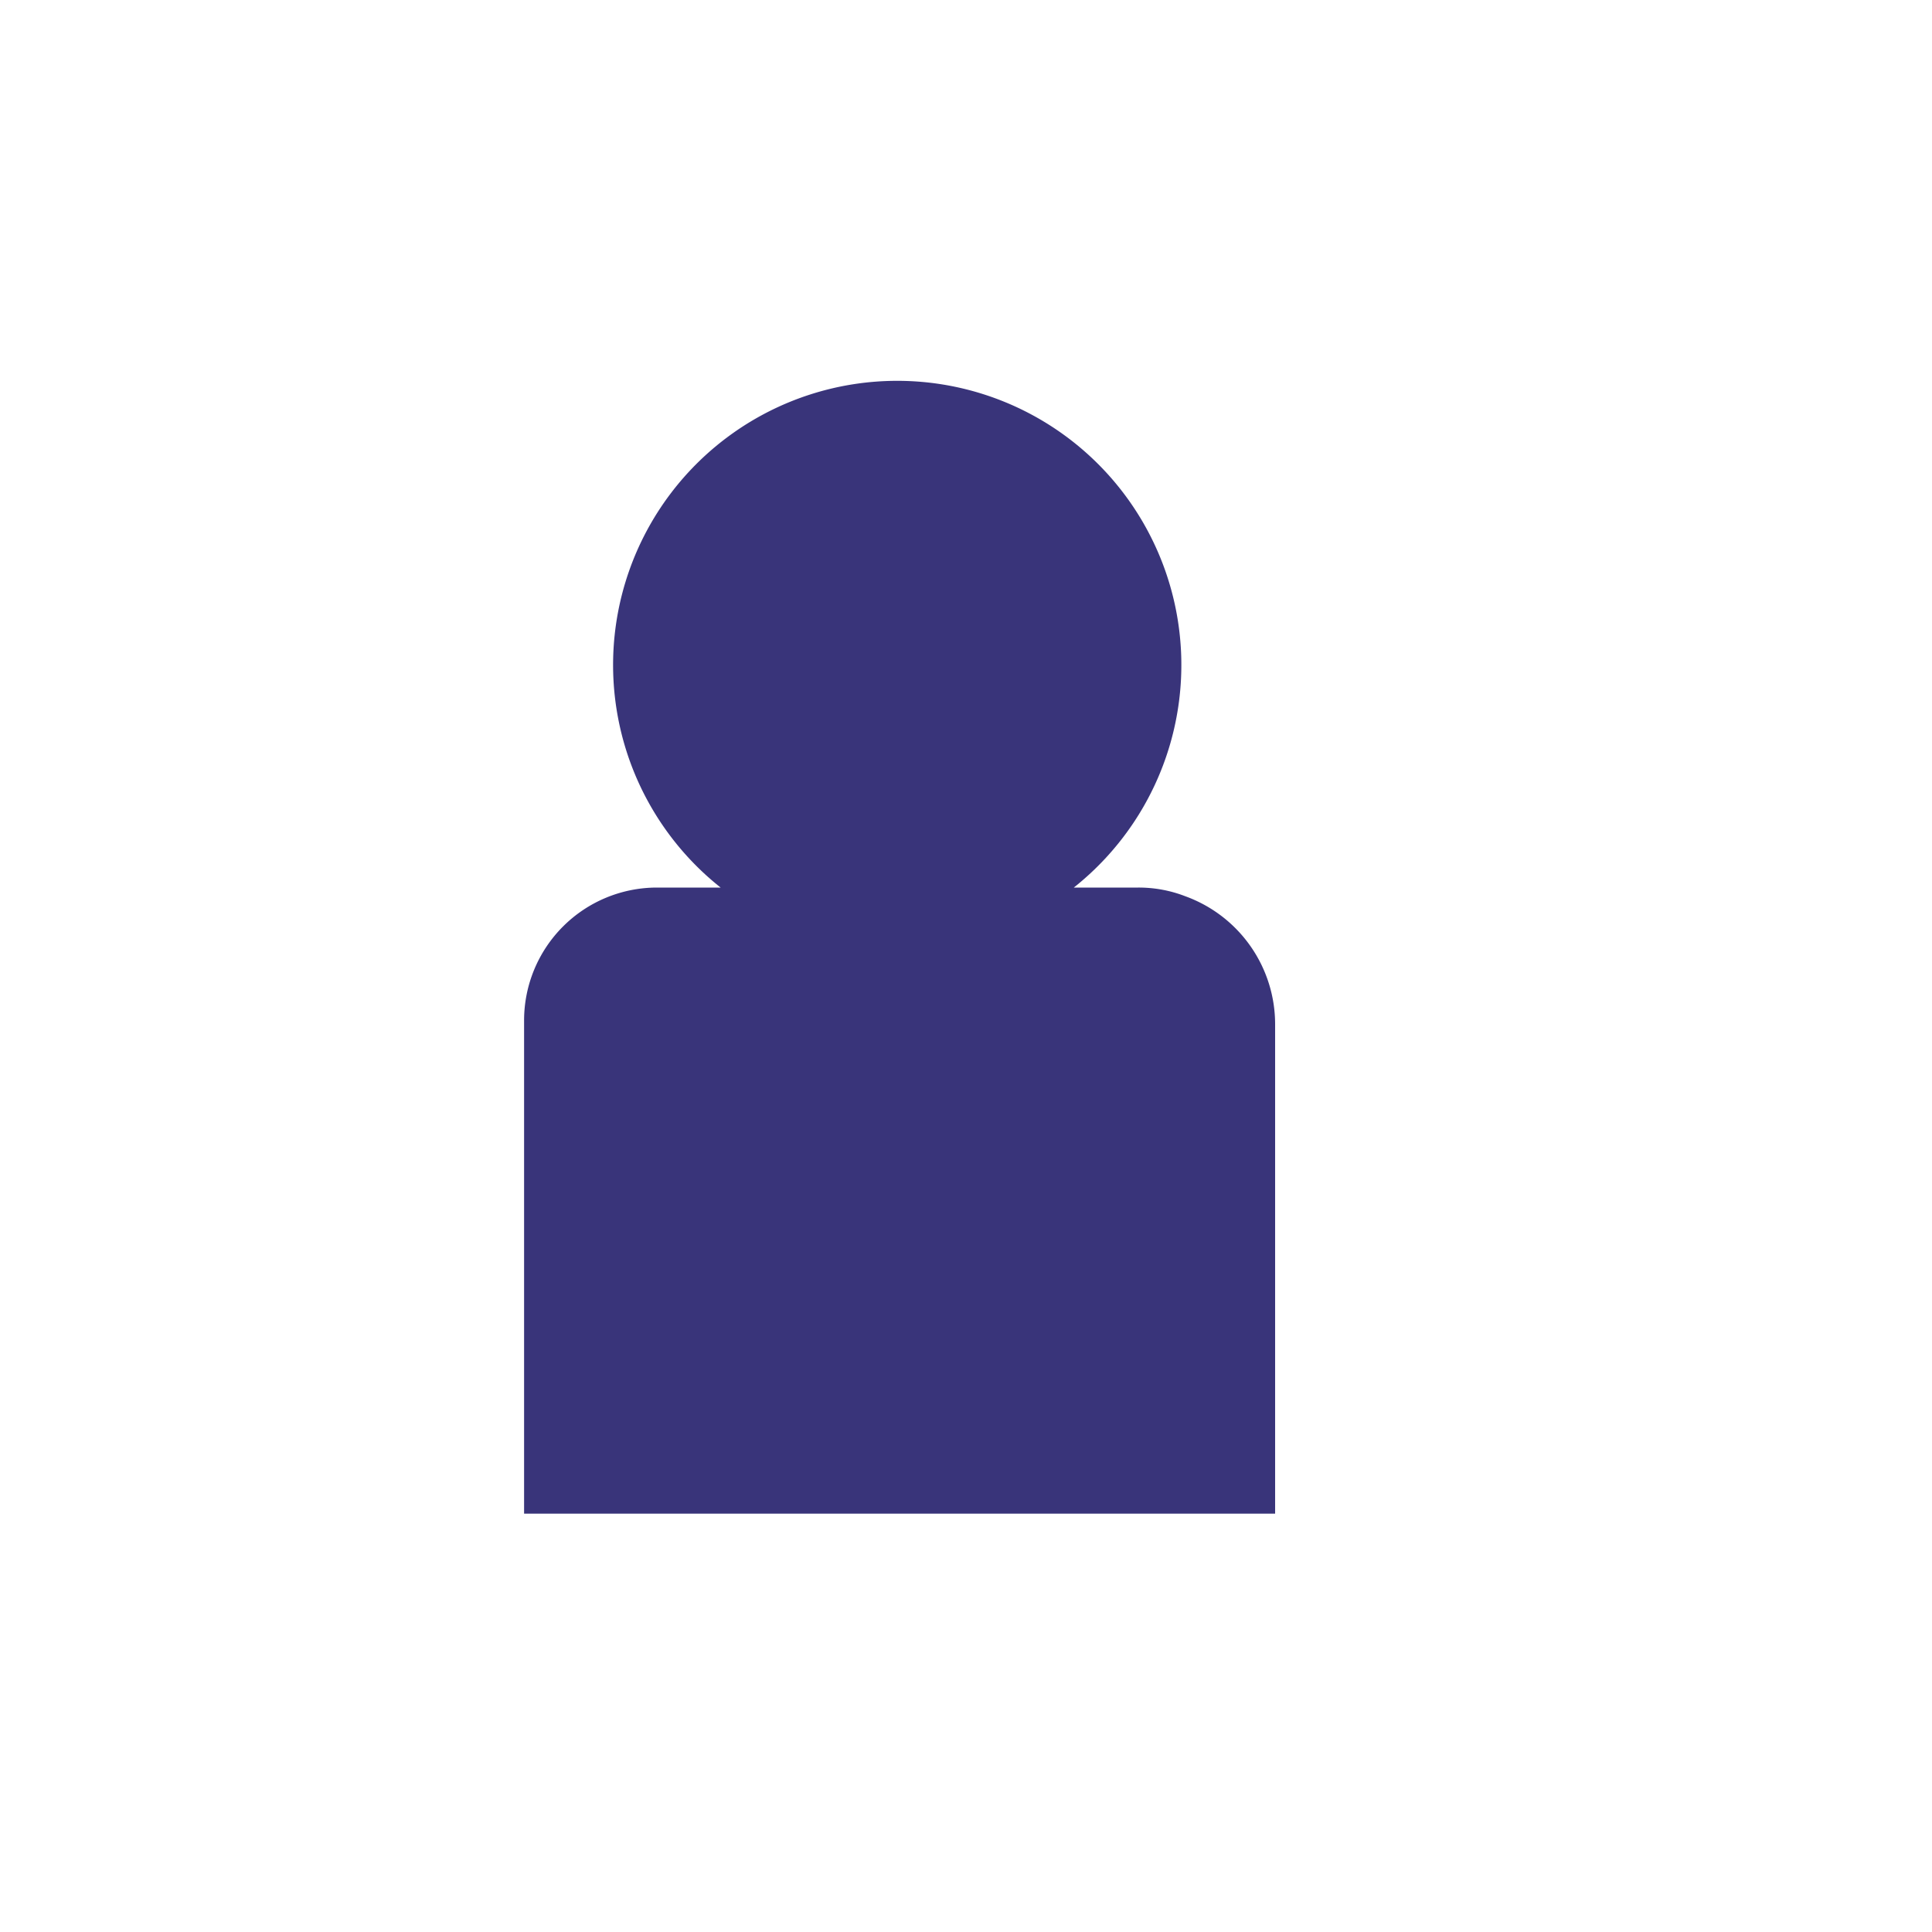
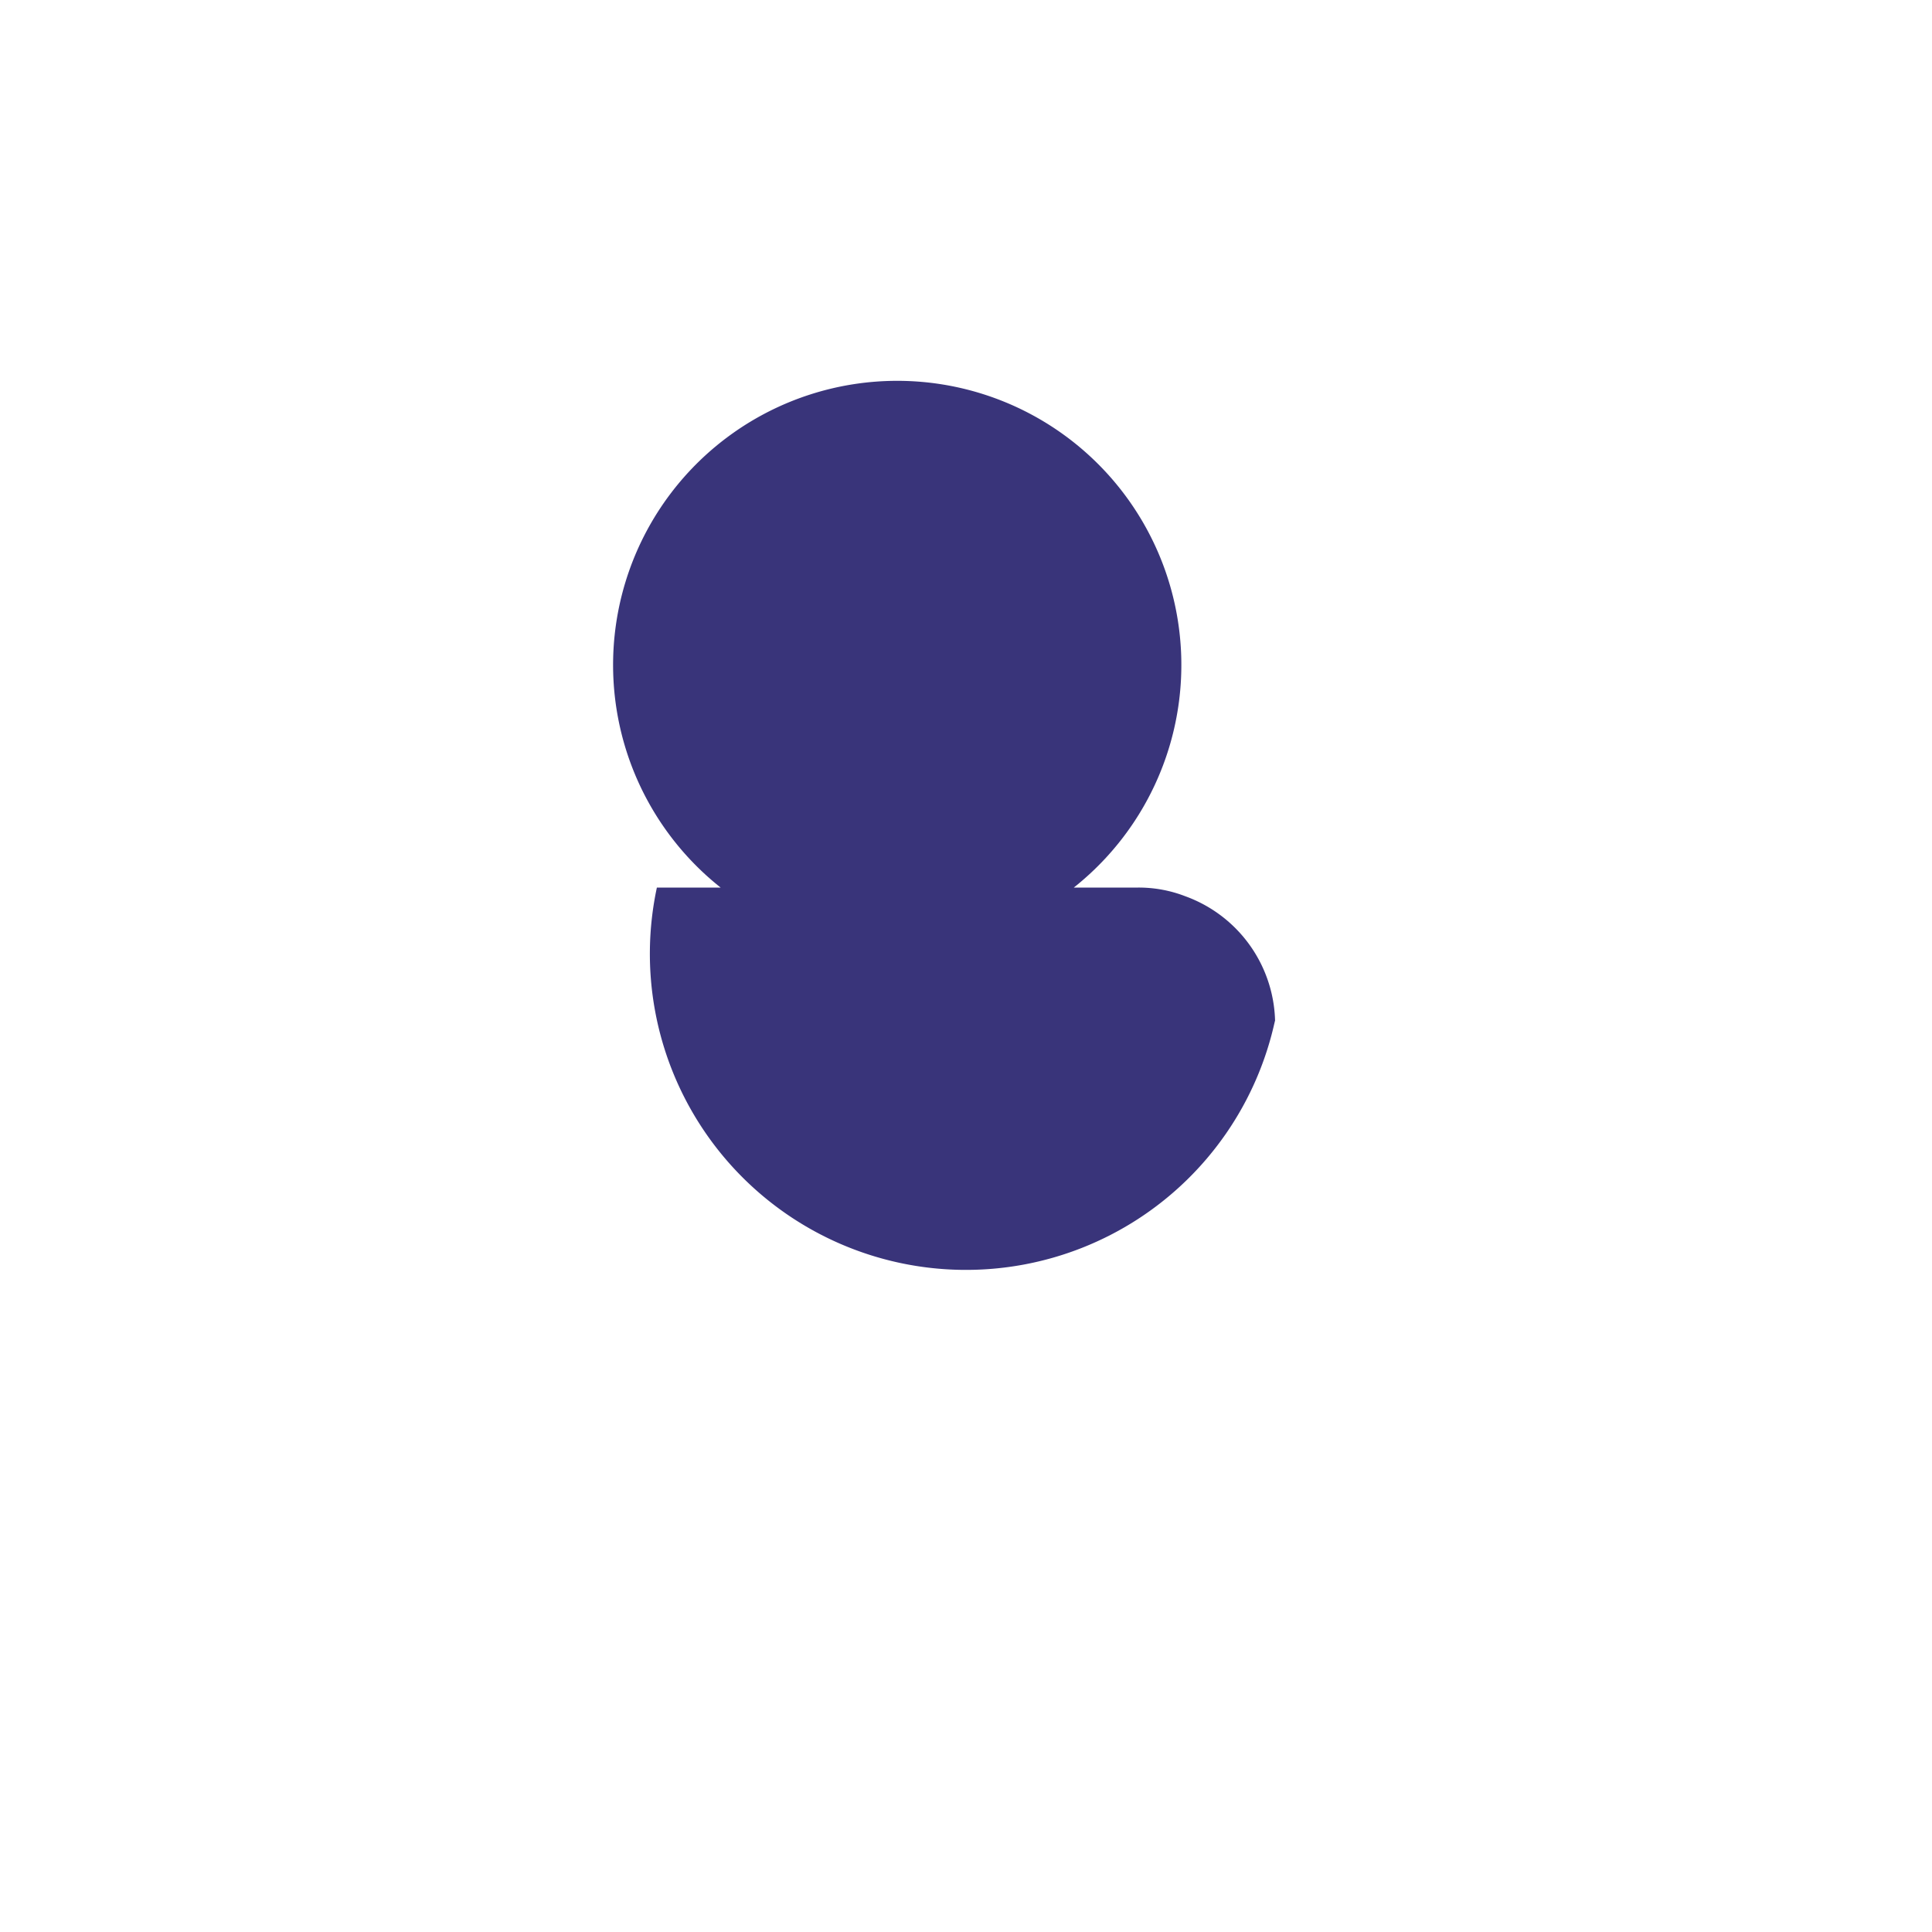
<svg xmlns="http://www.w3.org/2000/svg" id="Capa_1" data-name="Capa 1" viewBox="0 0 150 150">
  <defs>
    <style>.cls-1{fill:#39347a;}</style>
  </defs>
  <title>ÍCONOS POR SEPARADO</title>
-   <path class="cls-1" d="M99,79.52v38H40.69V79.19A10.32,10.32,0,0,1,51,68.91h4.95a22.06,22.06,0,1,1,27.42,0h5a10,10,0,0,1,3.67.68A10.57,10.57,0,0,1,99,79.52Z" />
+   <path class="cls-1" d="M99,79.52v38V79.19A10.32,10.32,0,0,1,51,68.91h4.95a22.06,22.06,0,1,1,27.42,0h5a10,10,0,0,1,3.67.68A10.57,10.57,0,0,1,99,79.52Z" />
</svg>